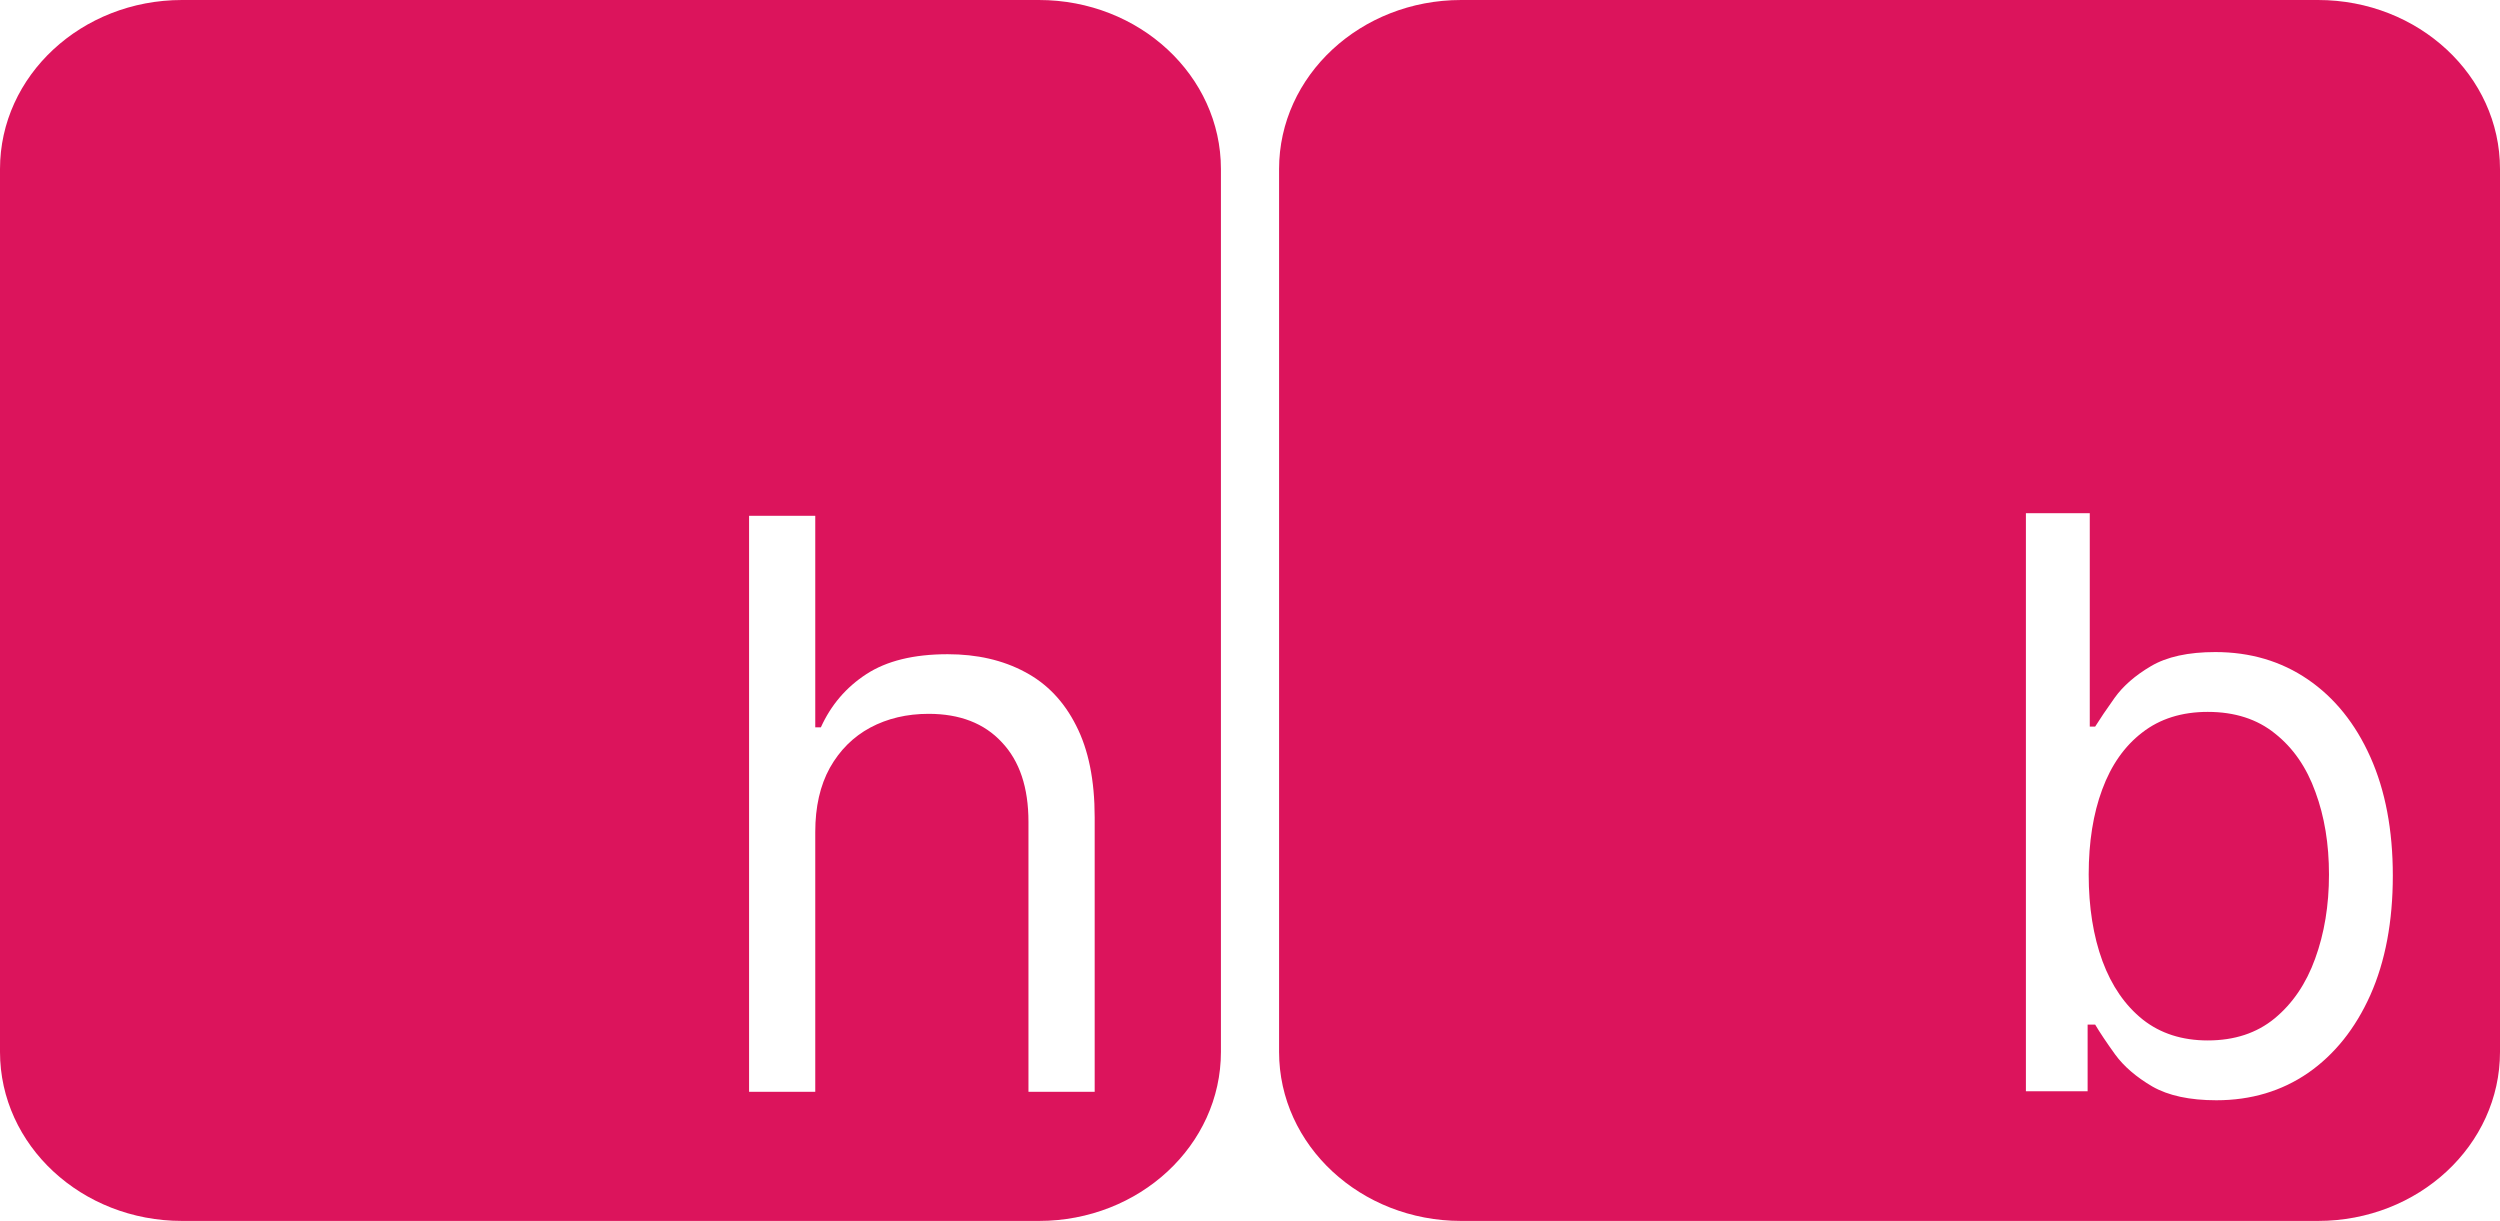
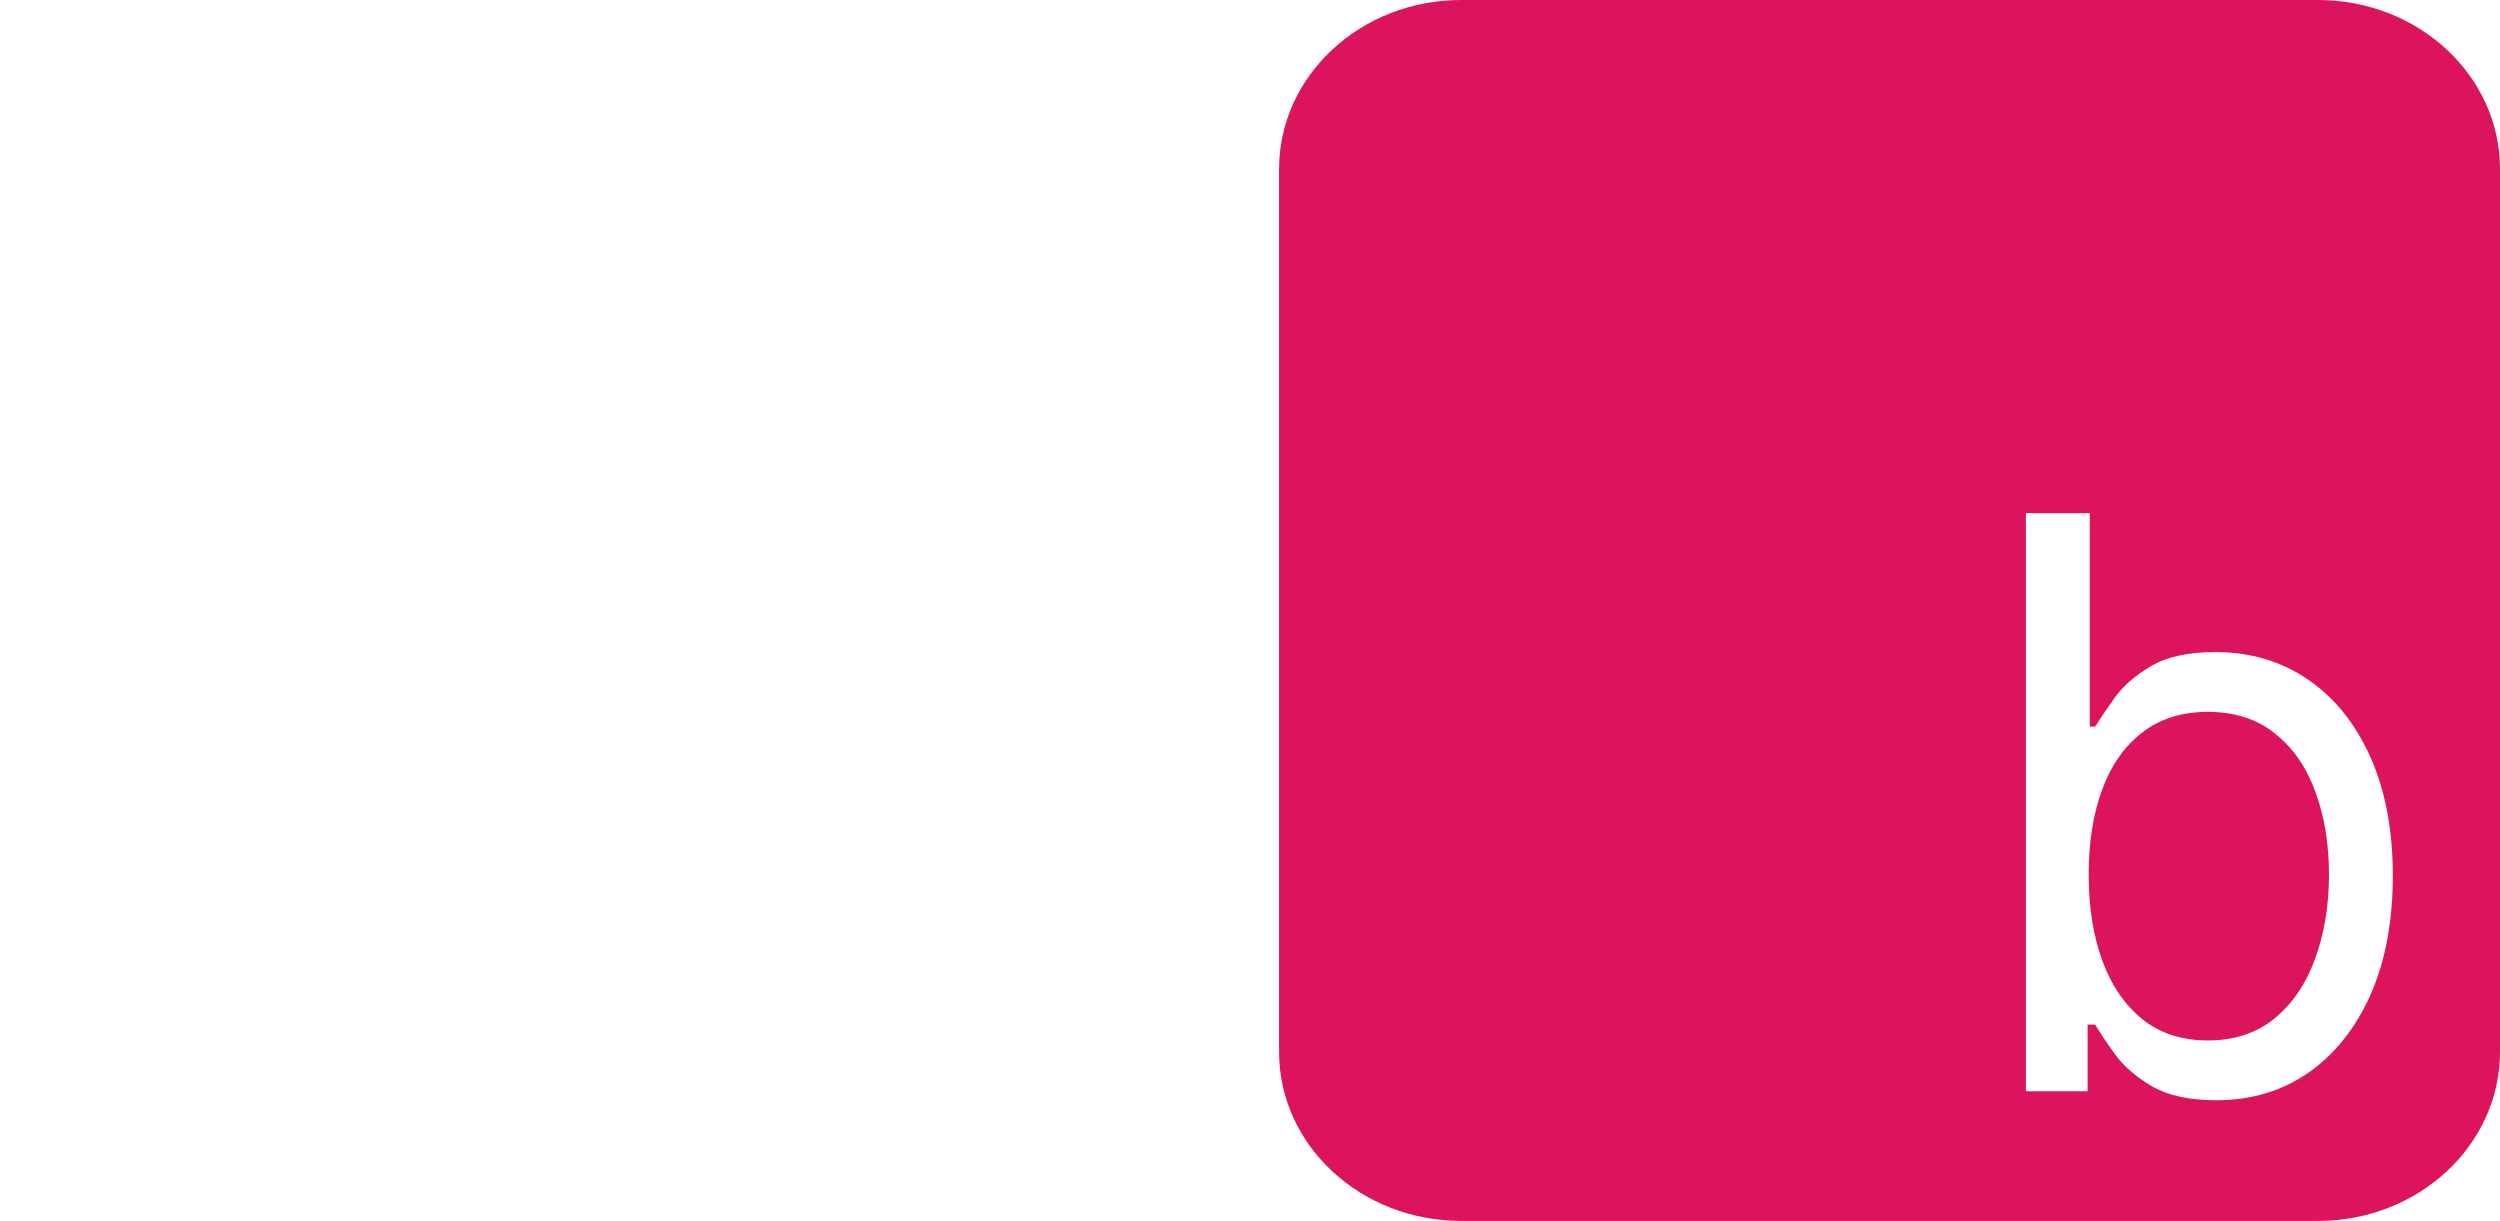
<svg xmlns="http://www.w3.org/2000/svg" width="86" height="42" viewBox="0 0 86 42" fill="none">
-   <path fill-rule="evenodd" clip-rule="evenodd" d="M35.737 42C39.196 42 42 39.397 42 36.185V5.815C42 2.604 39.196 1.40382e-07 35.737 0H6.263C2.804 -1.40382e-07 0 2.604 0 5.815V36.185C0 39.397 2.804 42 6.263 42L35.737 42ZM28.045 37.559V28.619C28.045 27.755 28.212 27.02 28.547 26.413C28.888 25.807 29.351 25.346 29.936 25.03C30.528 24.714 31.197 24.556 31.944 24.556C33.018 24.556 33.858 24.881 34.462 25.533C35.074 26.178 35.379 27.09 35.379 28.271V37.559H37.657V28.116C37.657 26.839 37.444 25.788 37.02 24.962C36.602 24.13 36.013 23.514 35.254 23.114C34.495 22.708 33.61 22.505 32.6 22.505C31.435 22.505 30.503 22.733 29.801 23.191C29.107 23.643 28.585 24.253 28.238 25.02H28.045V17.744H25.768V37.559H28.045Z" fill="#DC145C" />
  <path fill-rule="evenodd" clip-rule="evenodd" d="M79.738 42C83.196 42 86 39.397 86 36.185V5.815C86 2.604 83.196 1.40388e-07 79.738 0H50.263C46.804 -1.40382e-07 44 2.604 44 5.815V36.185C44 39.397 46.804 42 50.263 42L79.738 42ZM69.691 17.654V37.539H71.814V35.247H72.074C72.235 35.519 72.465 35.862 72.763 36.277C73.061 36.684 73.486 37.05 74.038 37.374C74.591 37.691 75.326 37.849 76.244 37.849C77.436 37.849 78.488 37.535 79.4 36.908C80.312 36.273 81.026 35.38 81.541 34.228C82.056 33.069 82.313 31.7 82.313 30.121C82.313 28.554 82.056 27.195 81.541 26.043C81.026 24.891 80.309 24.001 79.391 23.373C78.472 22.745 77.411 22.431 76.207 22.431C75.276 22.431 74.538 22.593 73.992 22.916C73.452 23.234 73.036 23.596 72.744 24.004C72.459 24.405 72.235 24.735 72.074 24.994H71.888V17.654H69.691ZM72.325 33.063C72.009 32.202 71.851 31.208 71.851 30.082C71.851 28.969 72.006 27.994 72.316 27.159C72.626 26.318 73.086 25.664 73.694 25.198C74.302 24.726 75.053 24.489 75.946 24.489C76.877 24.489 77.65 24.738 78.264 25.237C78.885 25.729 79.347 26.399 79.651 27.247C79.962 28.088 80.117 29.033 80.117 30.082C80.117 31.143 79.958 32.108 79.642 32.975C79.332 33.836 78.866 34.522 78.246 35.034C77.631 35.539 76.865 35.791 75.946 35.791C75.065 35.791 74.32 35.552 73.712 35.073C73.104 34.587 72.642 33.917 72.325 33.063Z" fill="#DC145C" />
</svg>